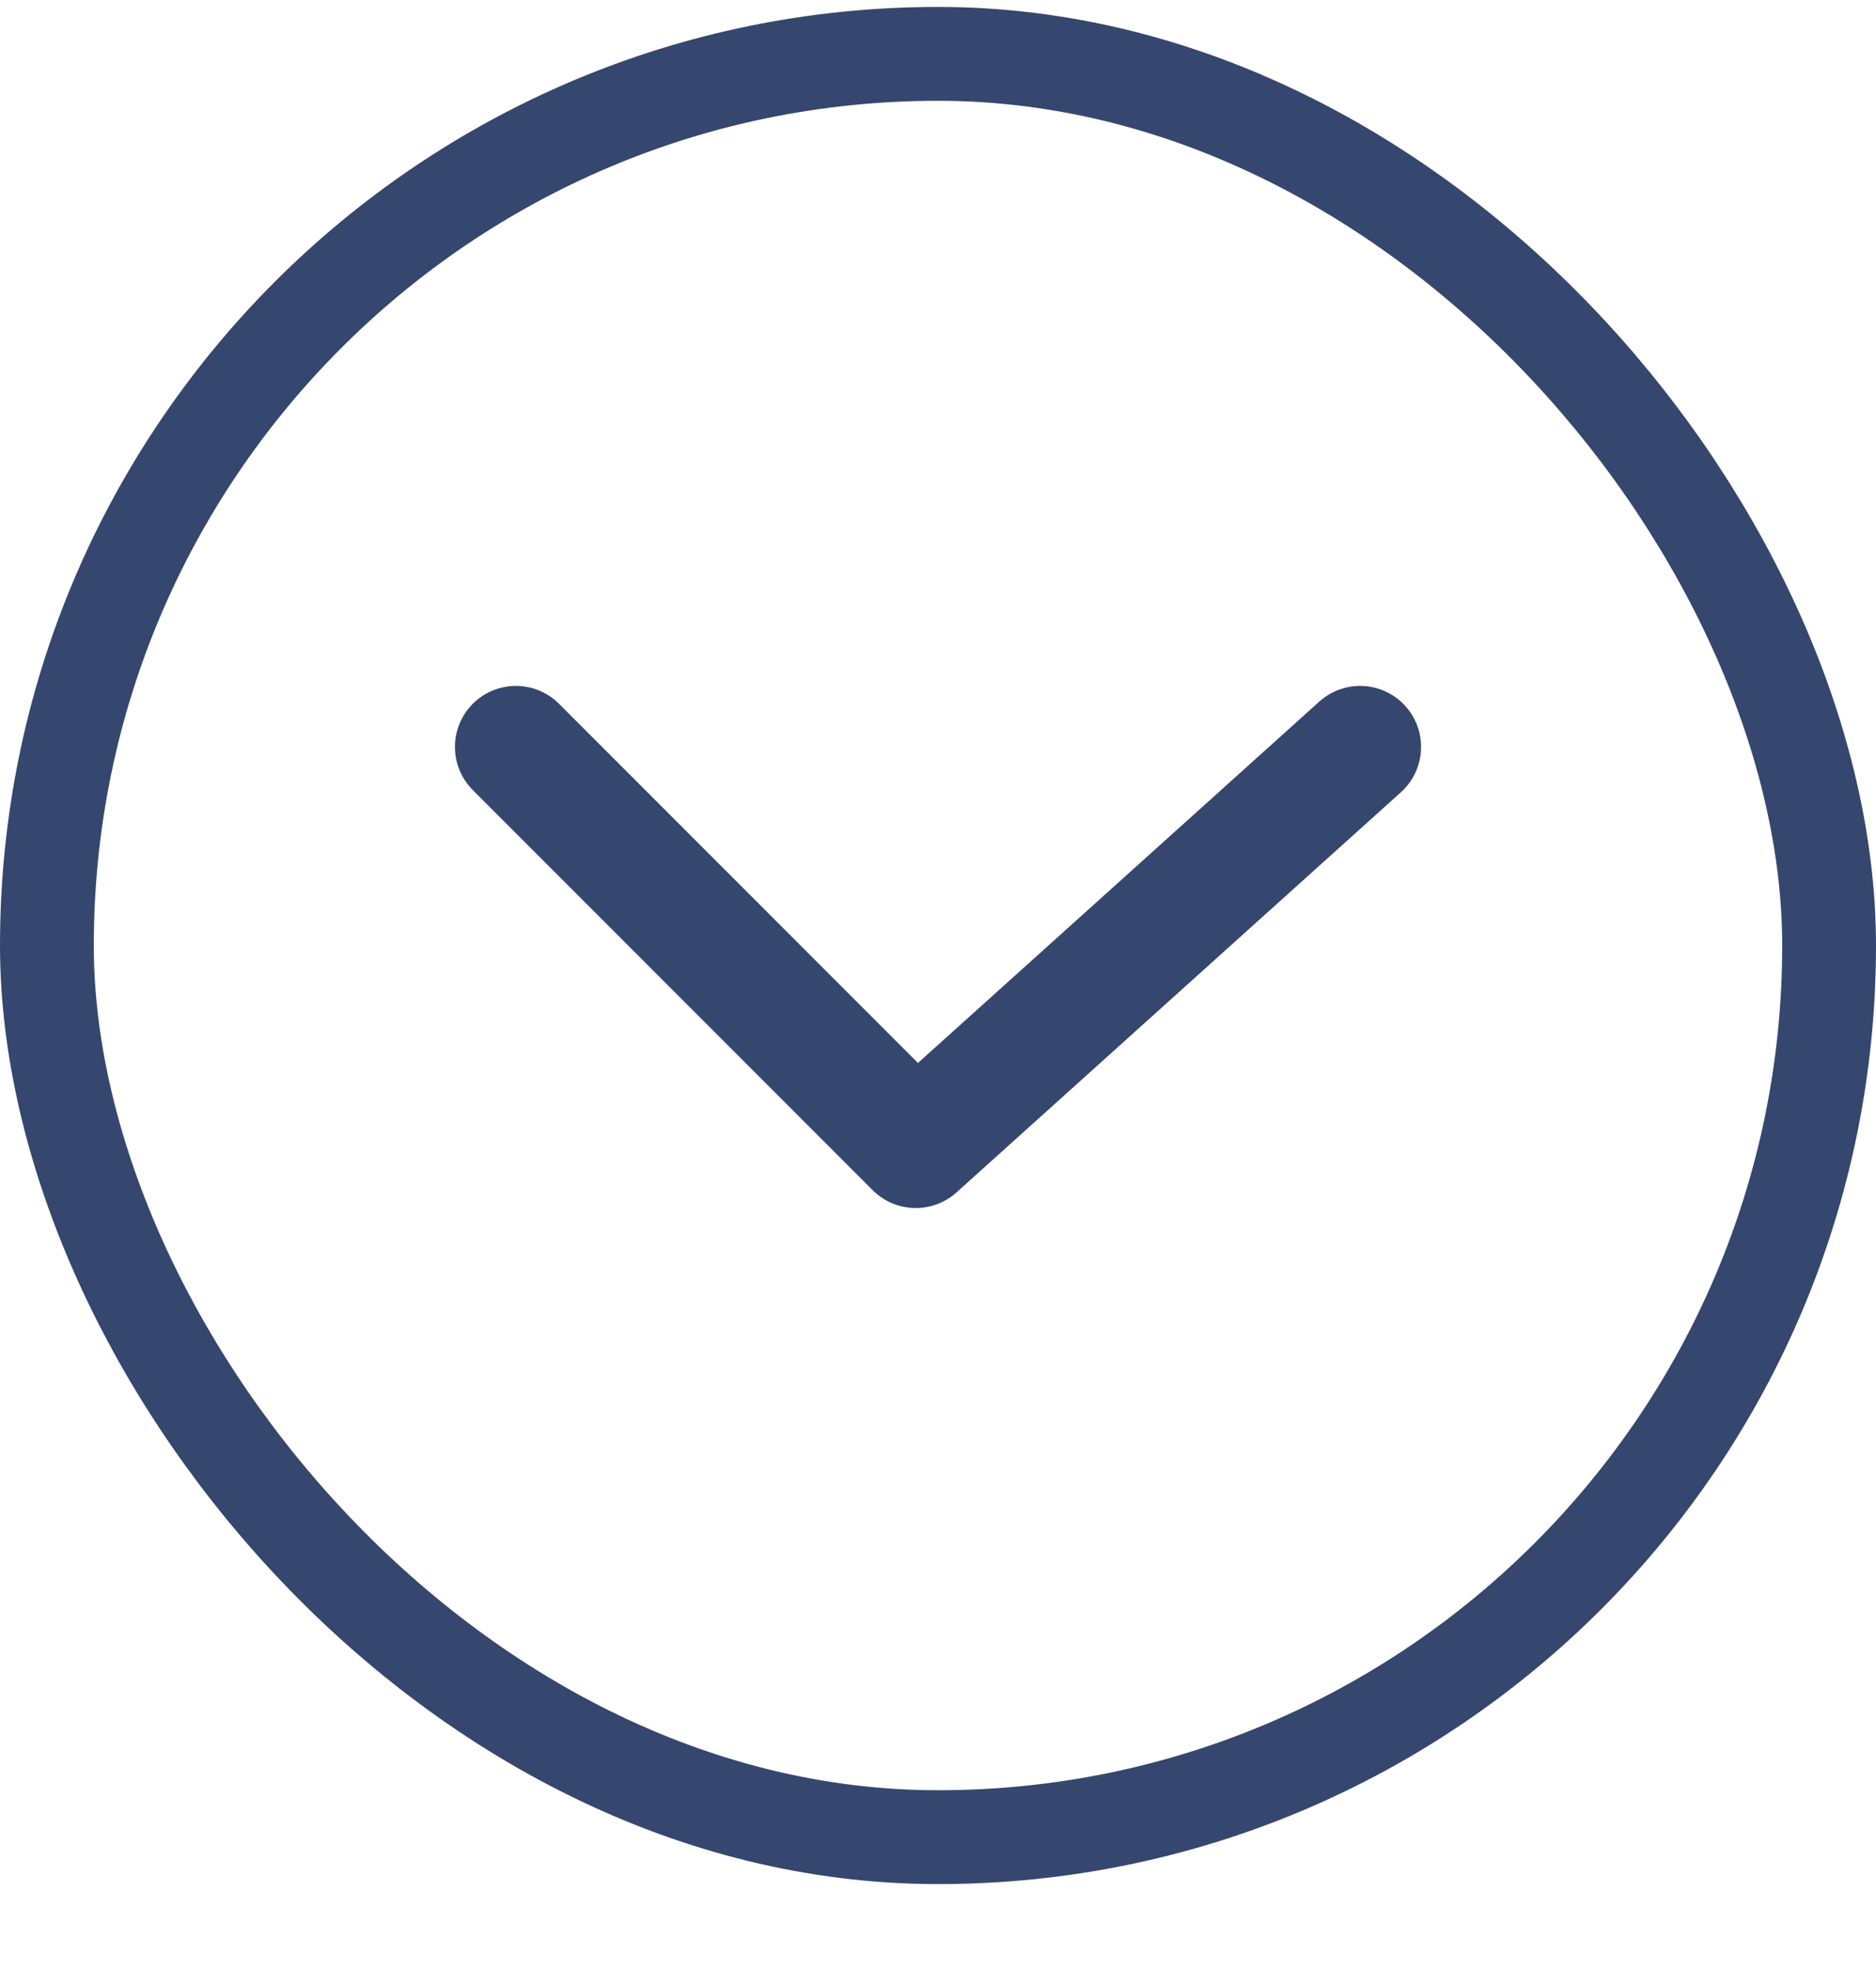
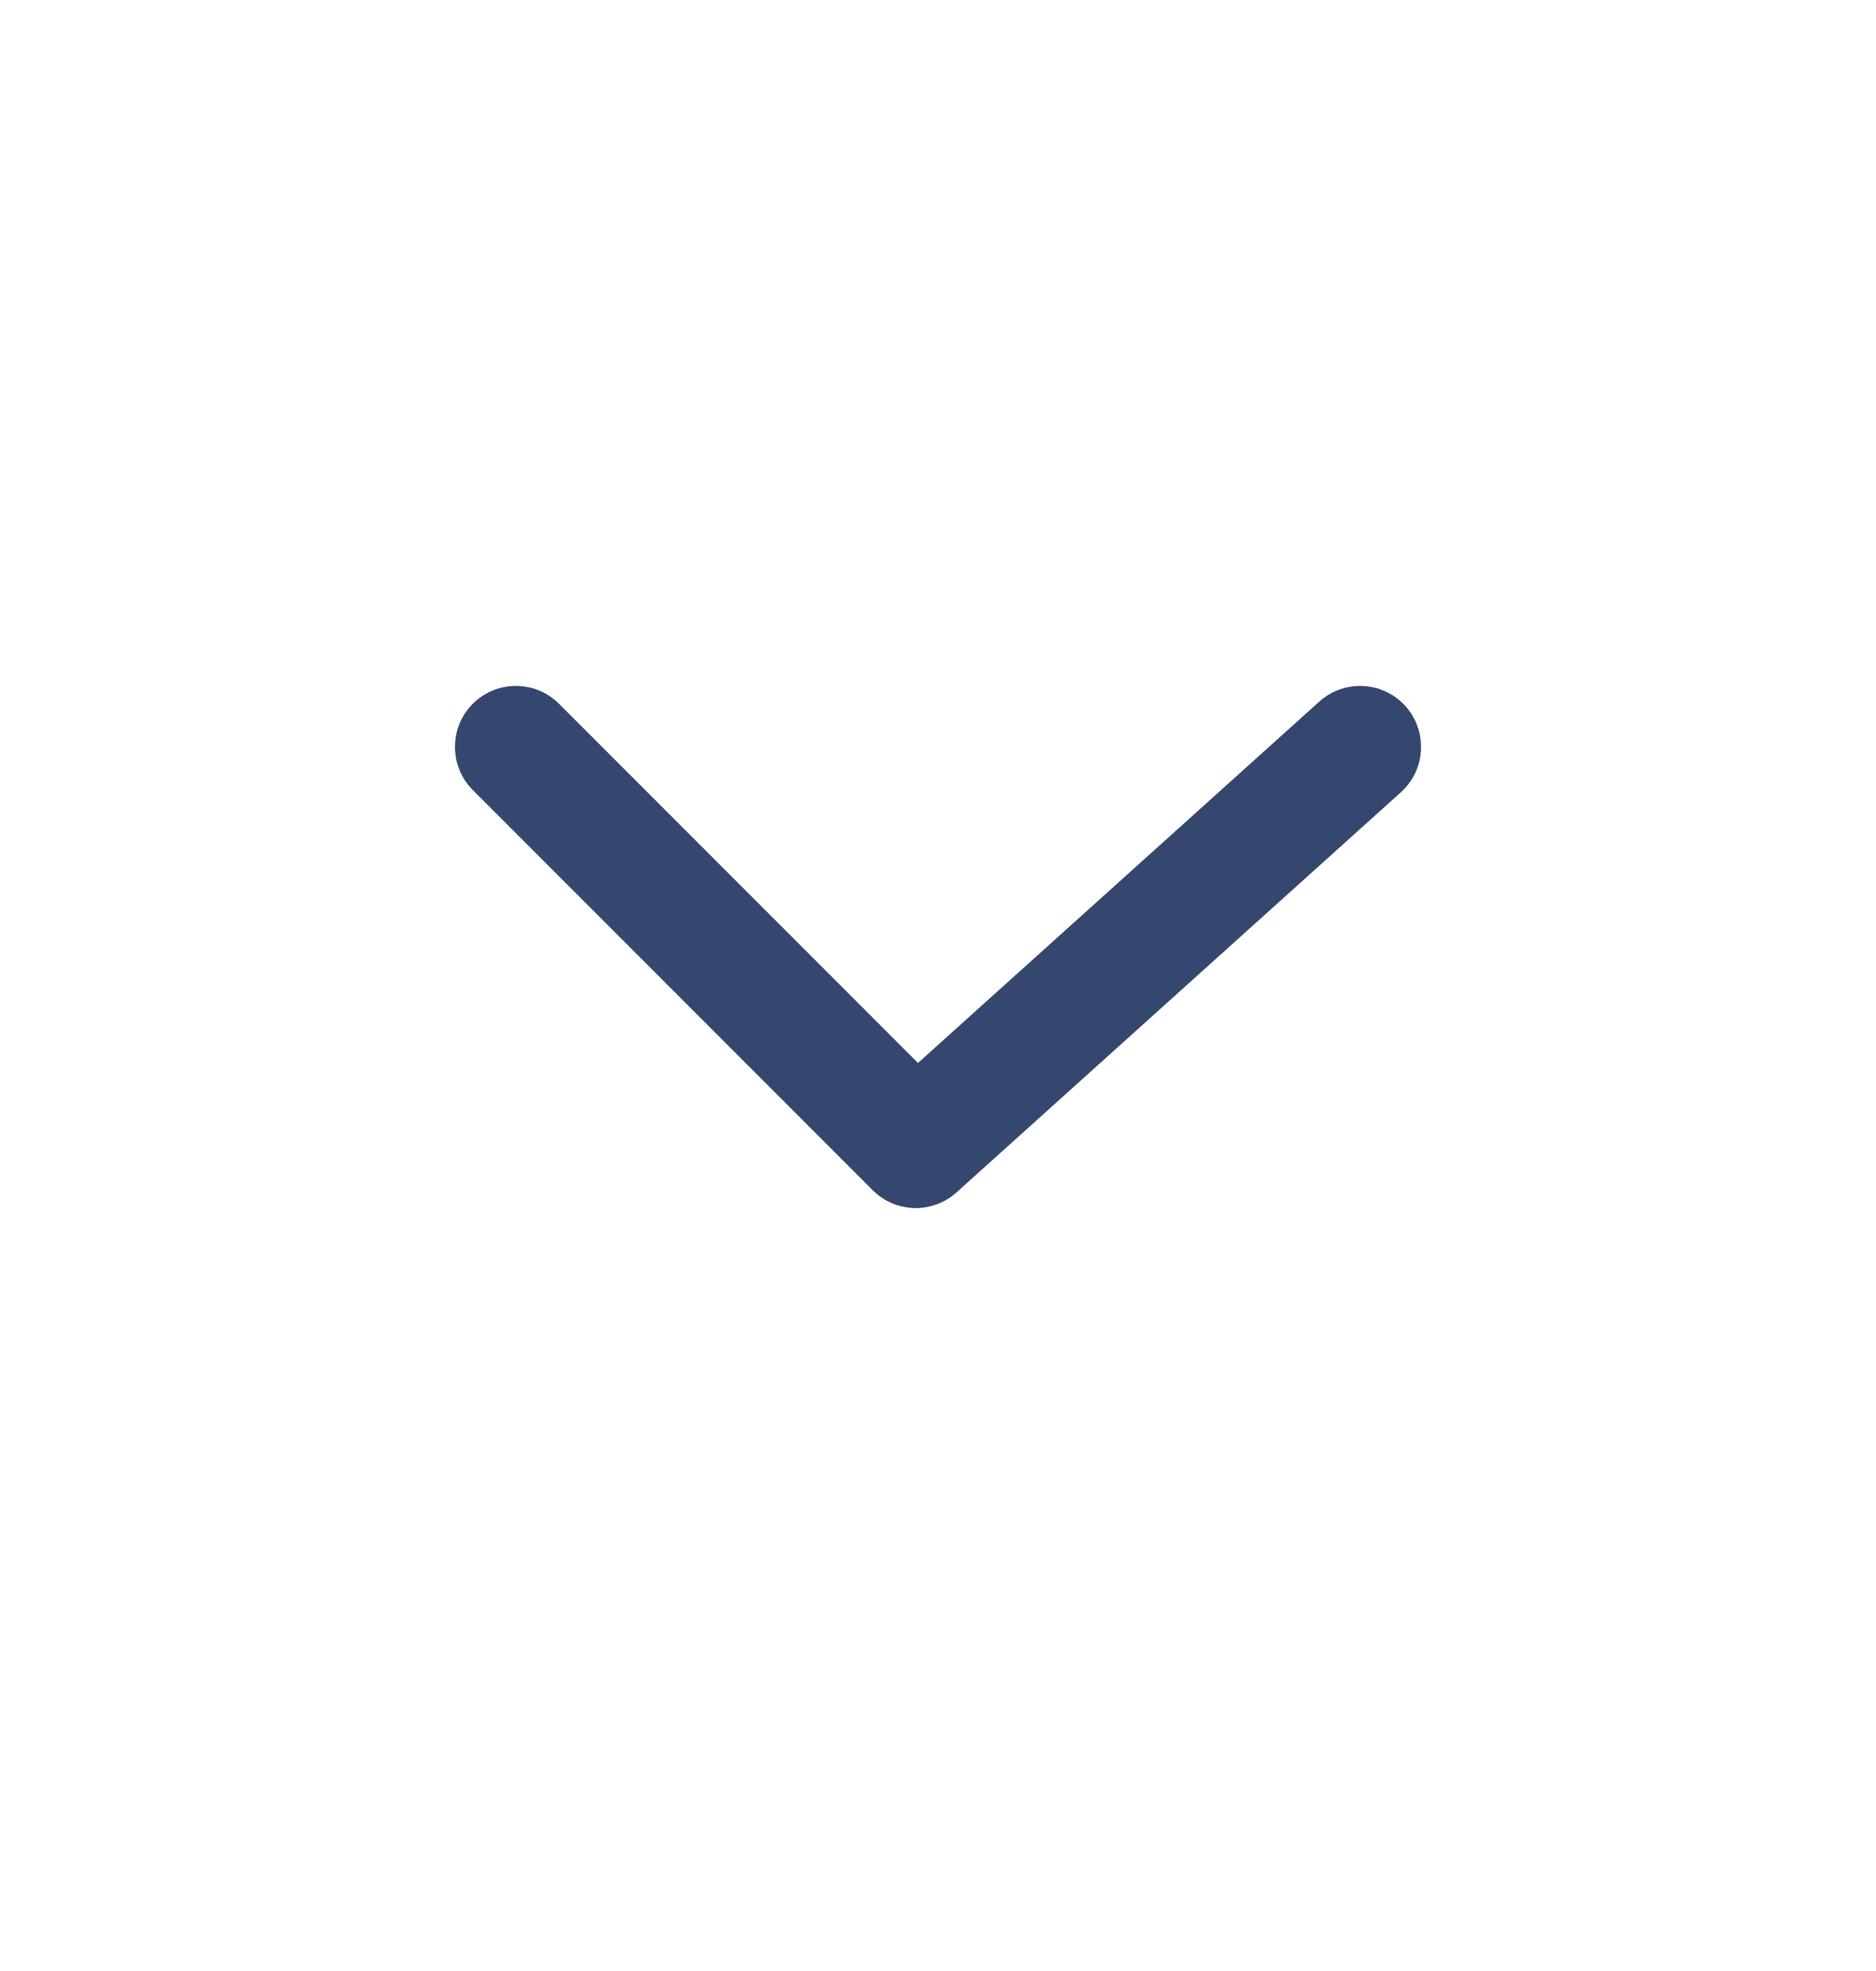
<svg xmlns="http://www.w3.org/2000/svg" width="20" height="21" viewBox="0 0 20 21" fill="none">
-   <rect x="19.5" y="19.574" width="19" height="19" rx="9.5" transform="rotate(180 19.5 19.574)" stroke="#35476E" />
  <path d="M14.5 7.958L9.763 12.221L5.5 7.958" stroke="#35476E" stroke-width="1.3" stroke-linecap="round" stroke-linejoin="round" />
</svg>